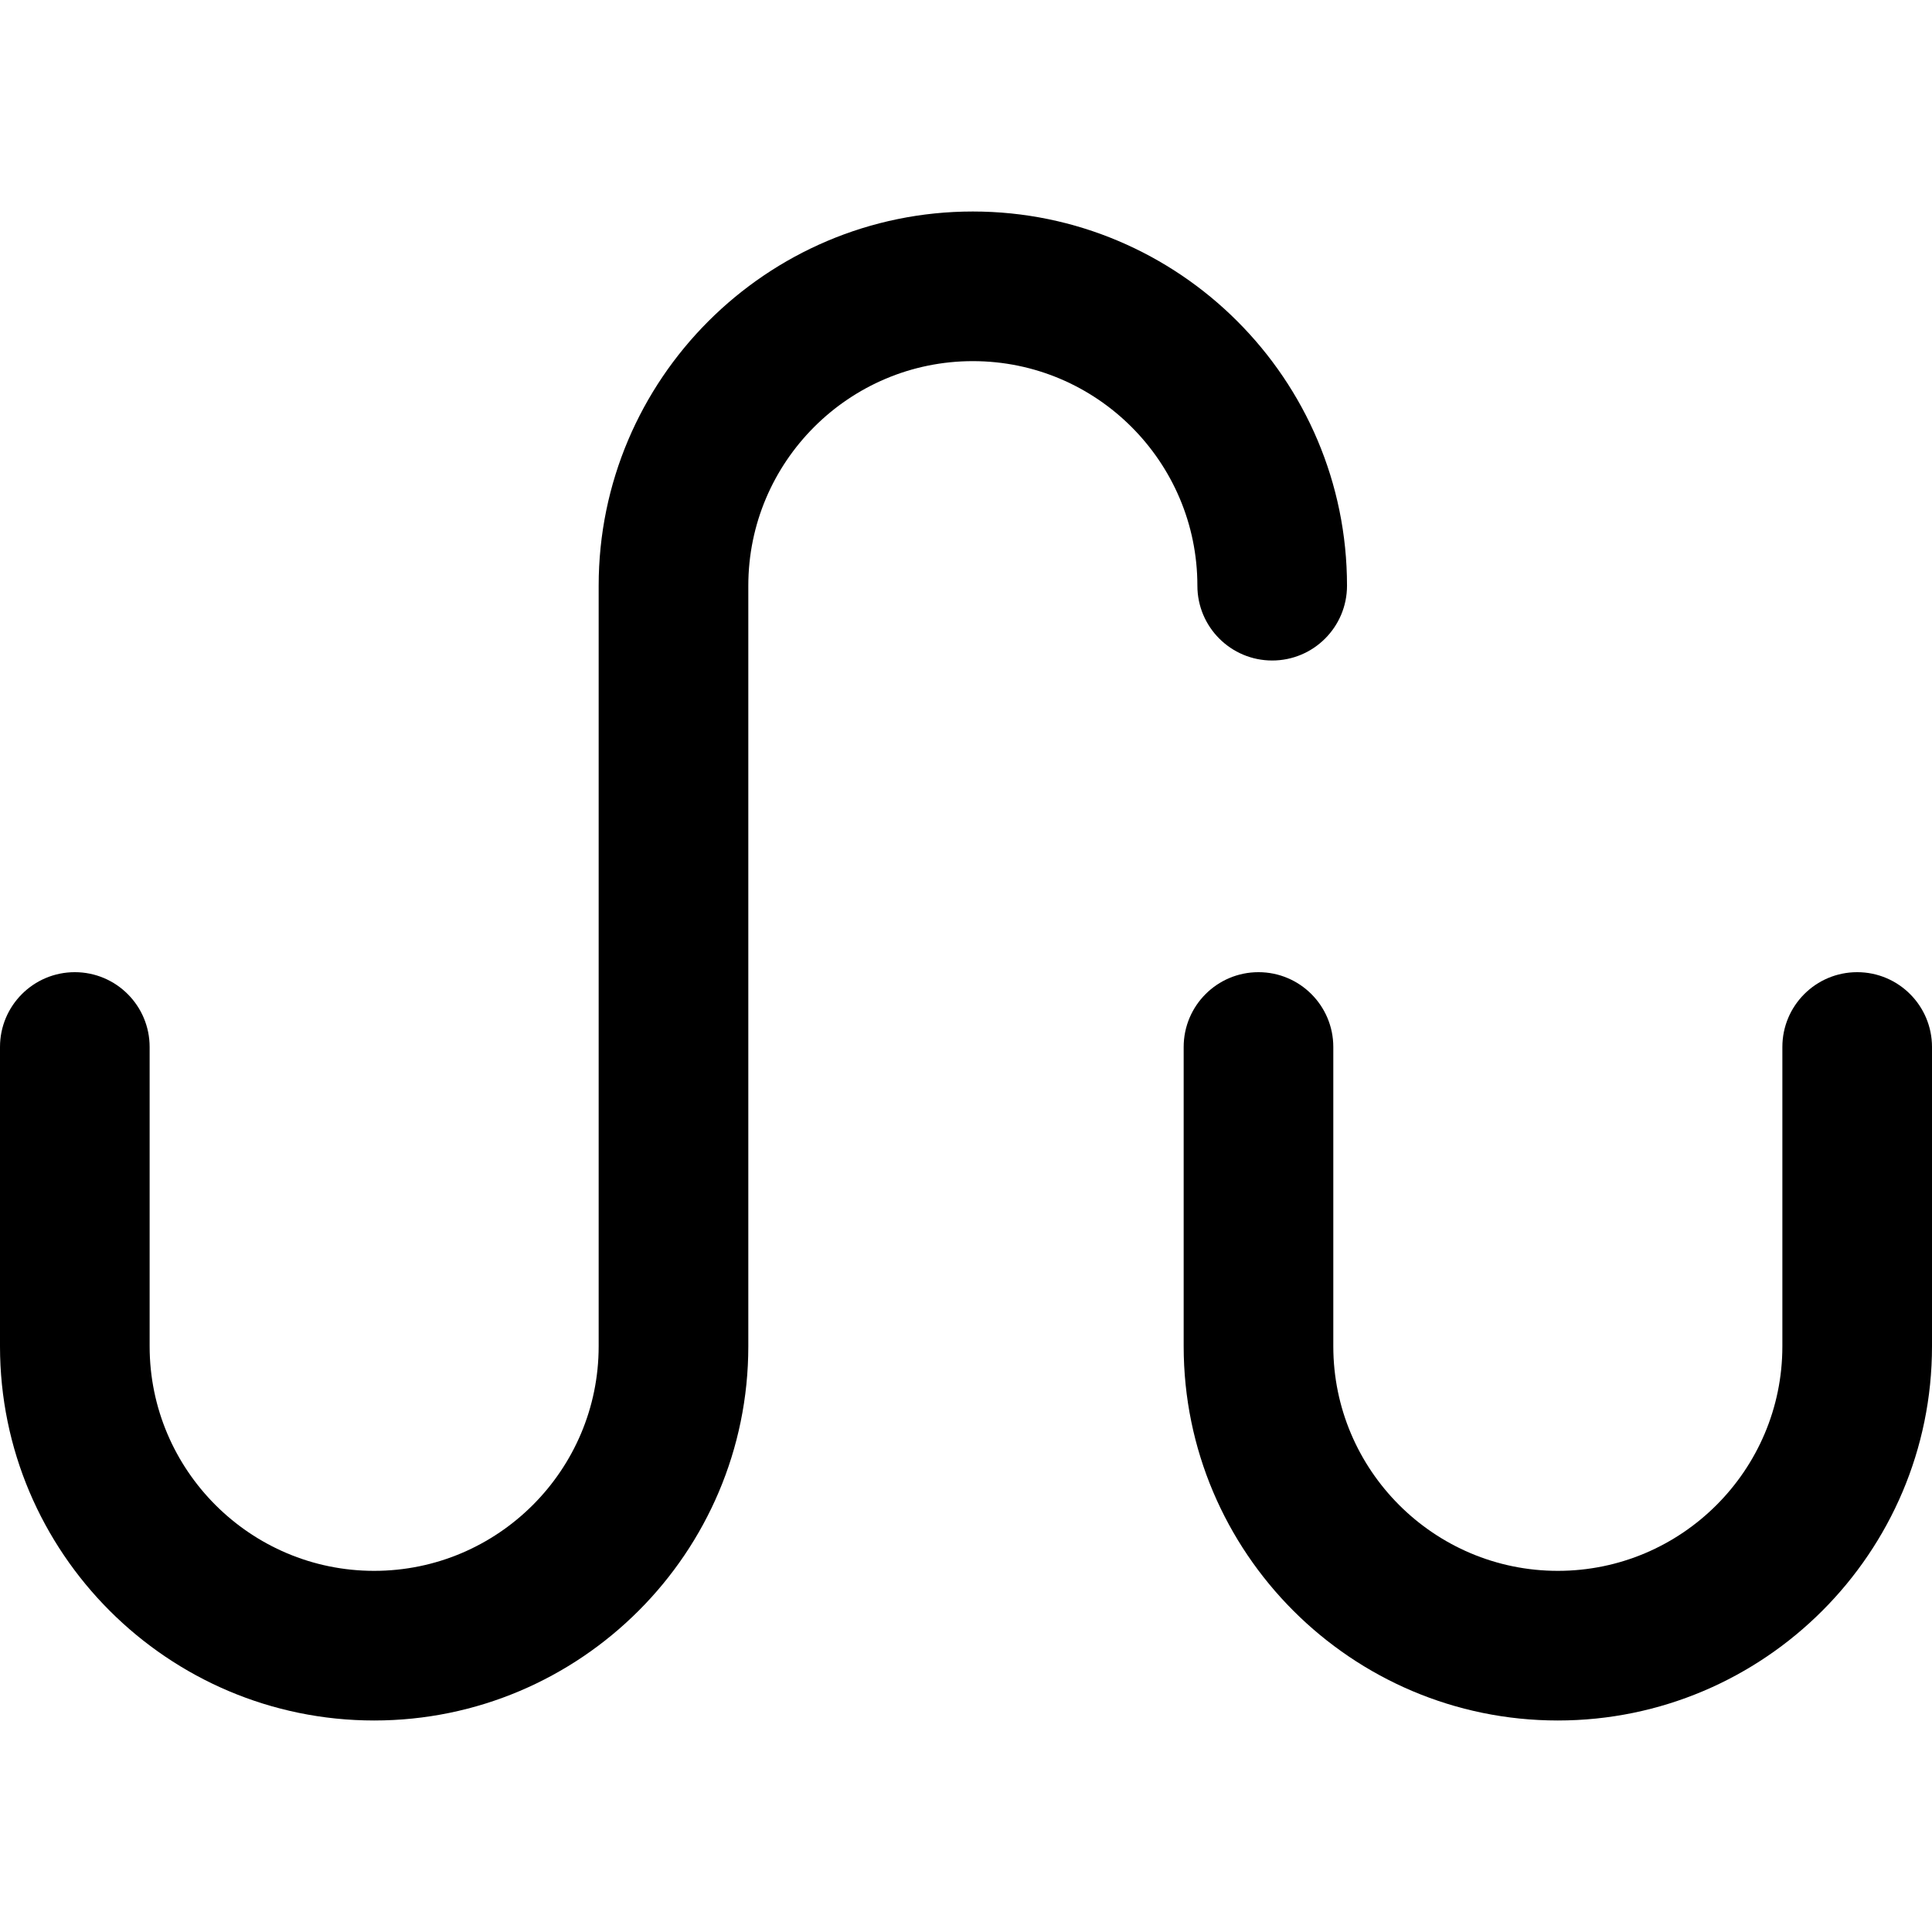
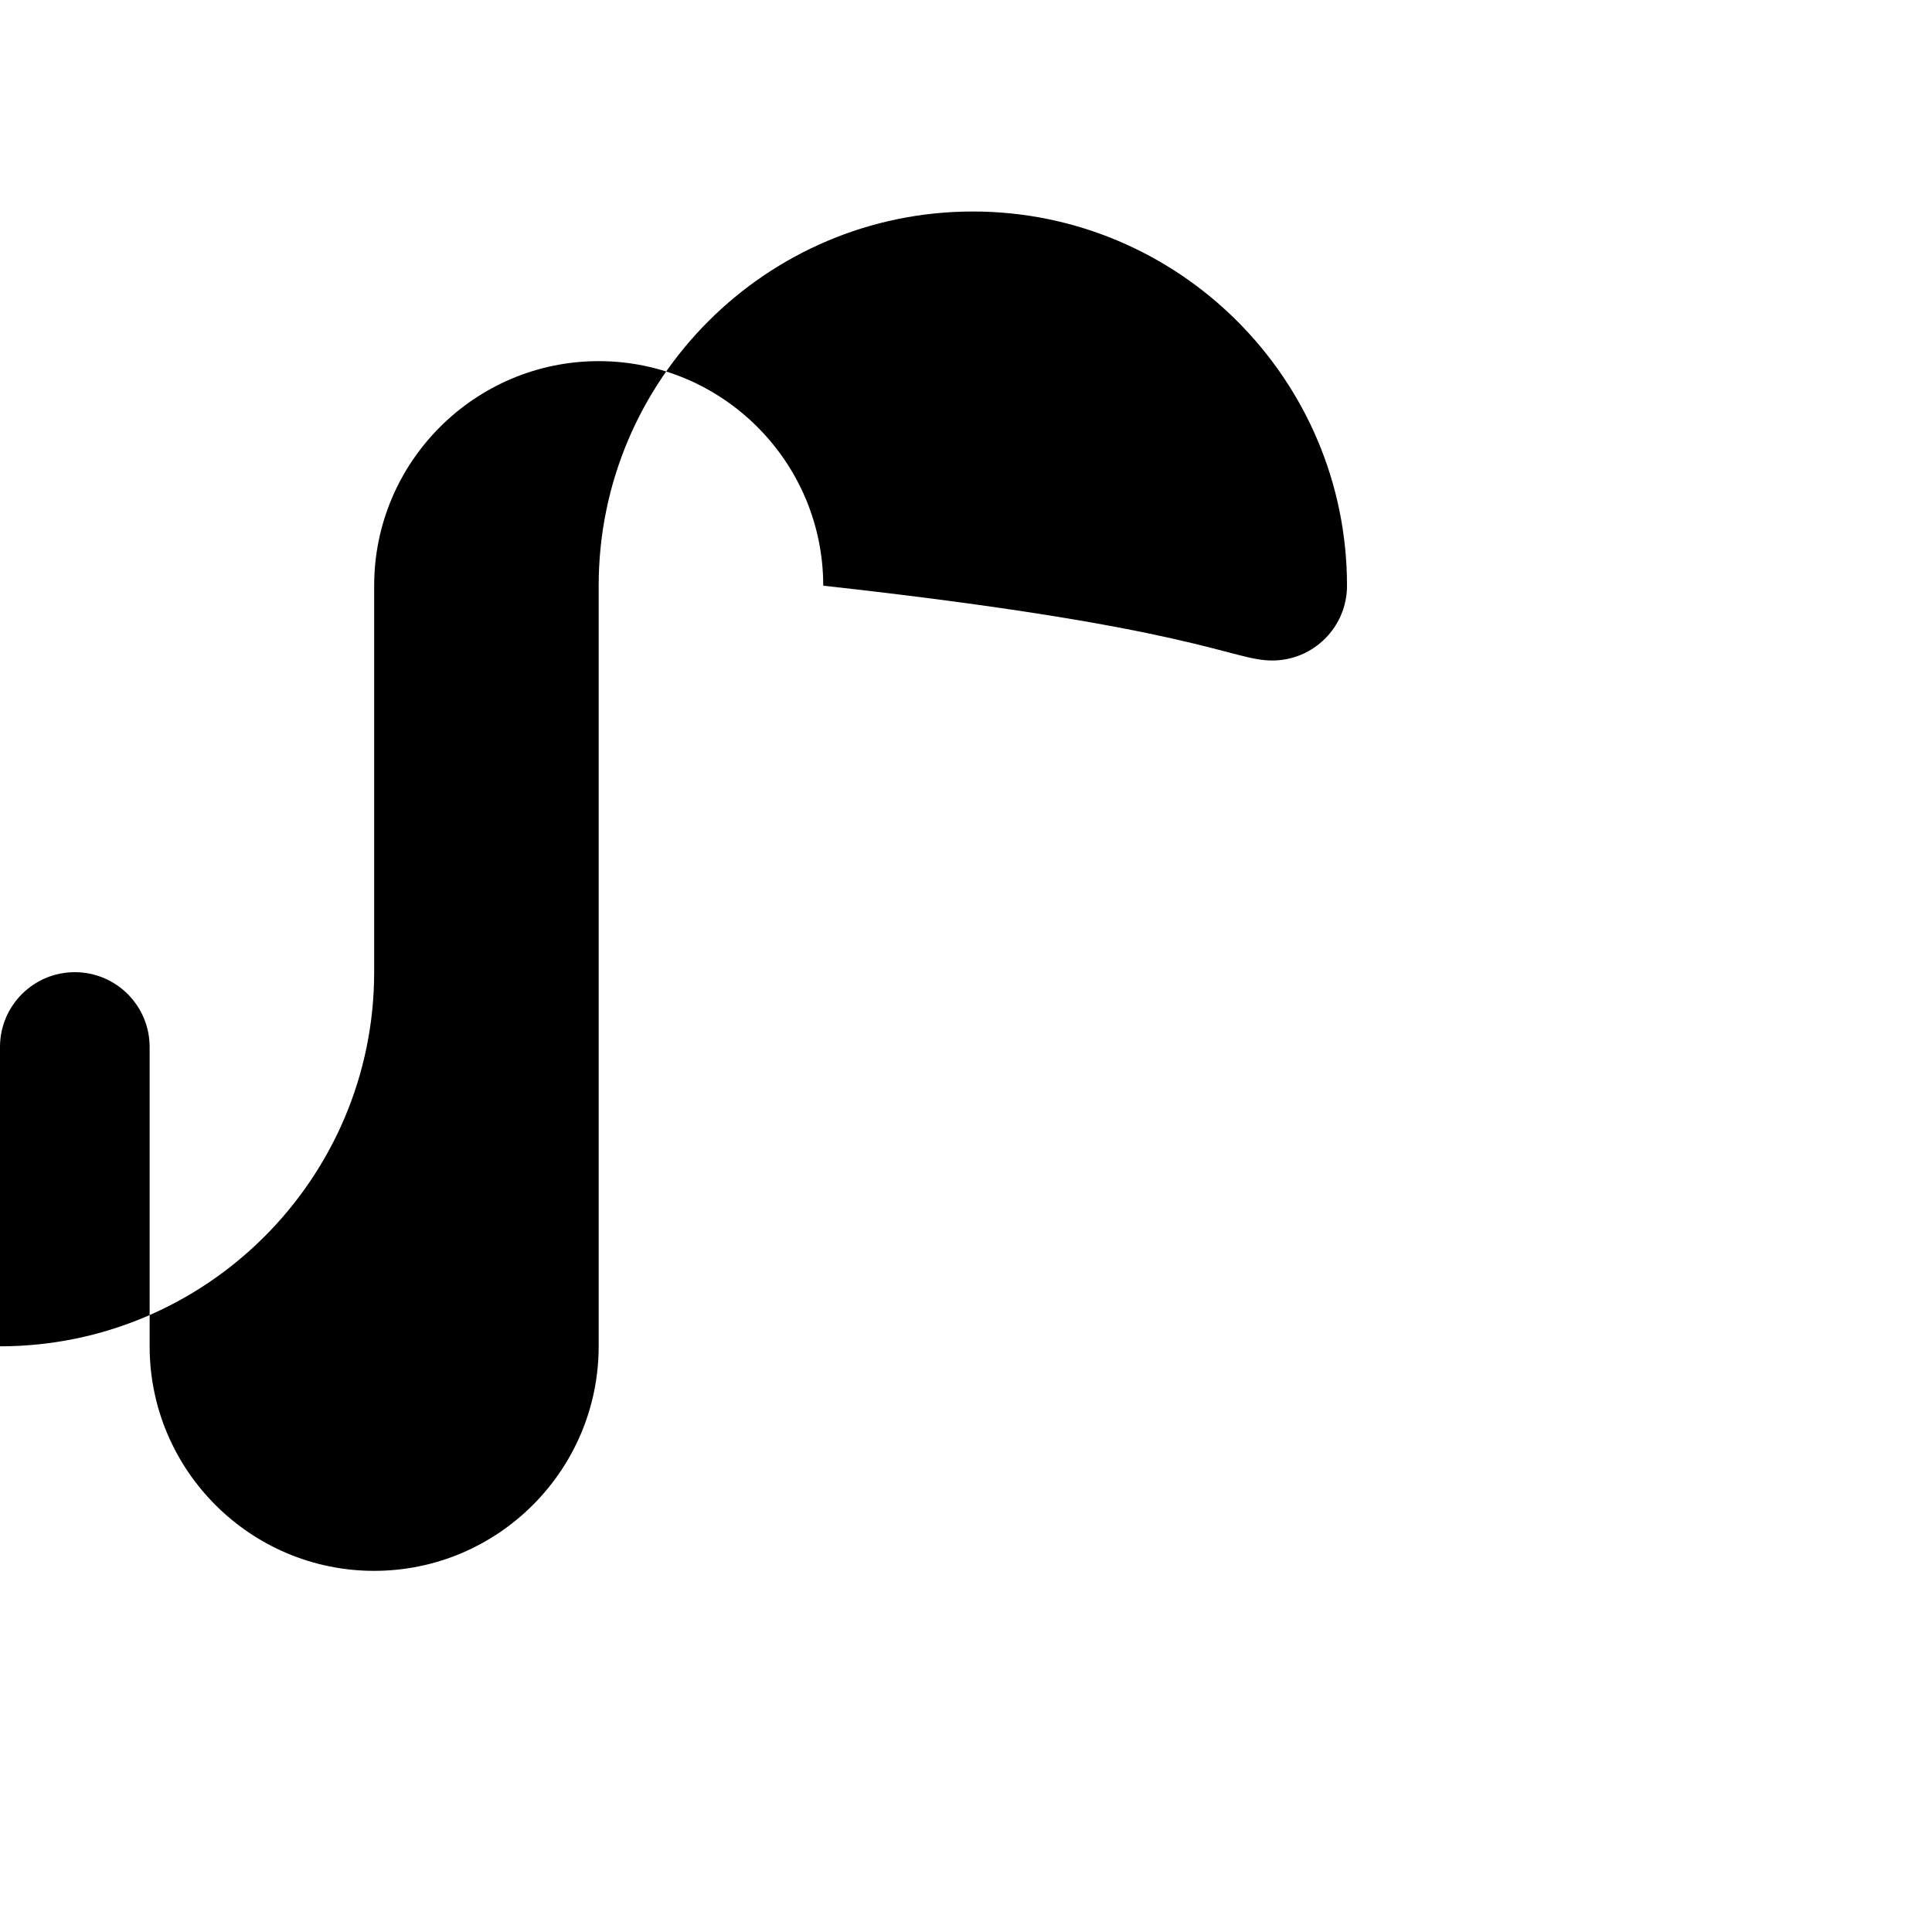
<svg xmlns="http://www.w3.org/2000/svg" fill="#000000" height="800px" width="800px" version="1.1" id="Capa_1" viewBox="0 0 193.672 193.672" xml:space="preserve">
  <g>
-     <path d="M186.172,97.455c-4.143,0-7.5,3.358-7.5,7.5v30.005c0,12.412-10.097,22.509-22.507,22.509   c-12.411,0-22.509-10.097-22.509-22.509v-30.005c0-4.142-3.357-7.5-7.5-7.5c-4.143,0-7.5,3.358-7.5,7.5v30.005   c0,20.683,16.826,37.509,37.509,37.509c20.682,0,37.507-16.826,37.507-37.509v-30.005   C193.672,100.813,190.314,97.455,186.172,97.455z" />
-     <path d="M127.53,66.212c4.143,0,7.5-3.358,7.5-7.5c0-20.683-16.826-37.51-37.508-37.51c-20.683,0-37.509,16.827-37.509,37.51   v46.243v30.005c0,12.412-10.097,22.509-22.508,22.509C25.096,157.469,15,147.372,15,134.96v-30.005c0-4.142-3.358-7.5-7.5-7.5   c-4.143,0-7.5,3.358-7.5,7.5v30.005c0,20.683,16.825,37.509,37.506,37.509c20.682,0,37.508-16.826,37.508-37.509v-30.005V58.712   c0-12.412,10.098-22.51,22.509-22.51c12.411,0,22.508,10.098,22.508,22.51C120.03,62.854,123.388,66.212,127.53,66.212z" />
+     <path d="M127.53,66.212c4.143,0,7.5-3.358,7.5-7.5c0-20.683-16.826-37.51-37.508-37.51c-20.683,0-37.509,16.827-37.509,37.51   v46.243v30.005c0,12.412-10.097,22.509-22.508,22.509C25.096,157.469,15,147.372,15,134.96v-30.005c0-4.142-3.358-7.5-7.5-7.5   c-4.143,0-7.5,3.358-7.5,7.5v30.005c20.682,0,37.508-16.826,37.508-37.509v-30.005V58.712   c0-12.412,10.098-22.51,22.509-22.51c12.411,0,22.508,10.098,22.508,22.51C120.03,62.854,123.388,66.212,127.53,66.212z" />
  </g>
</svg>